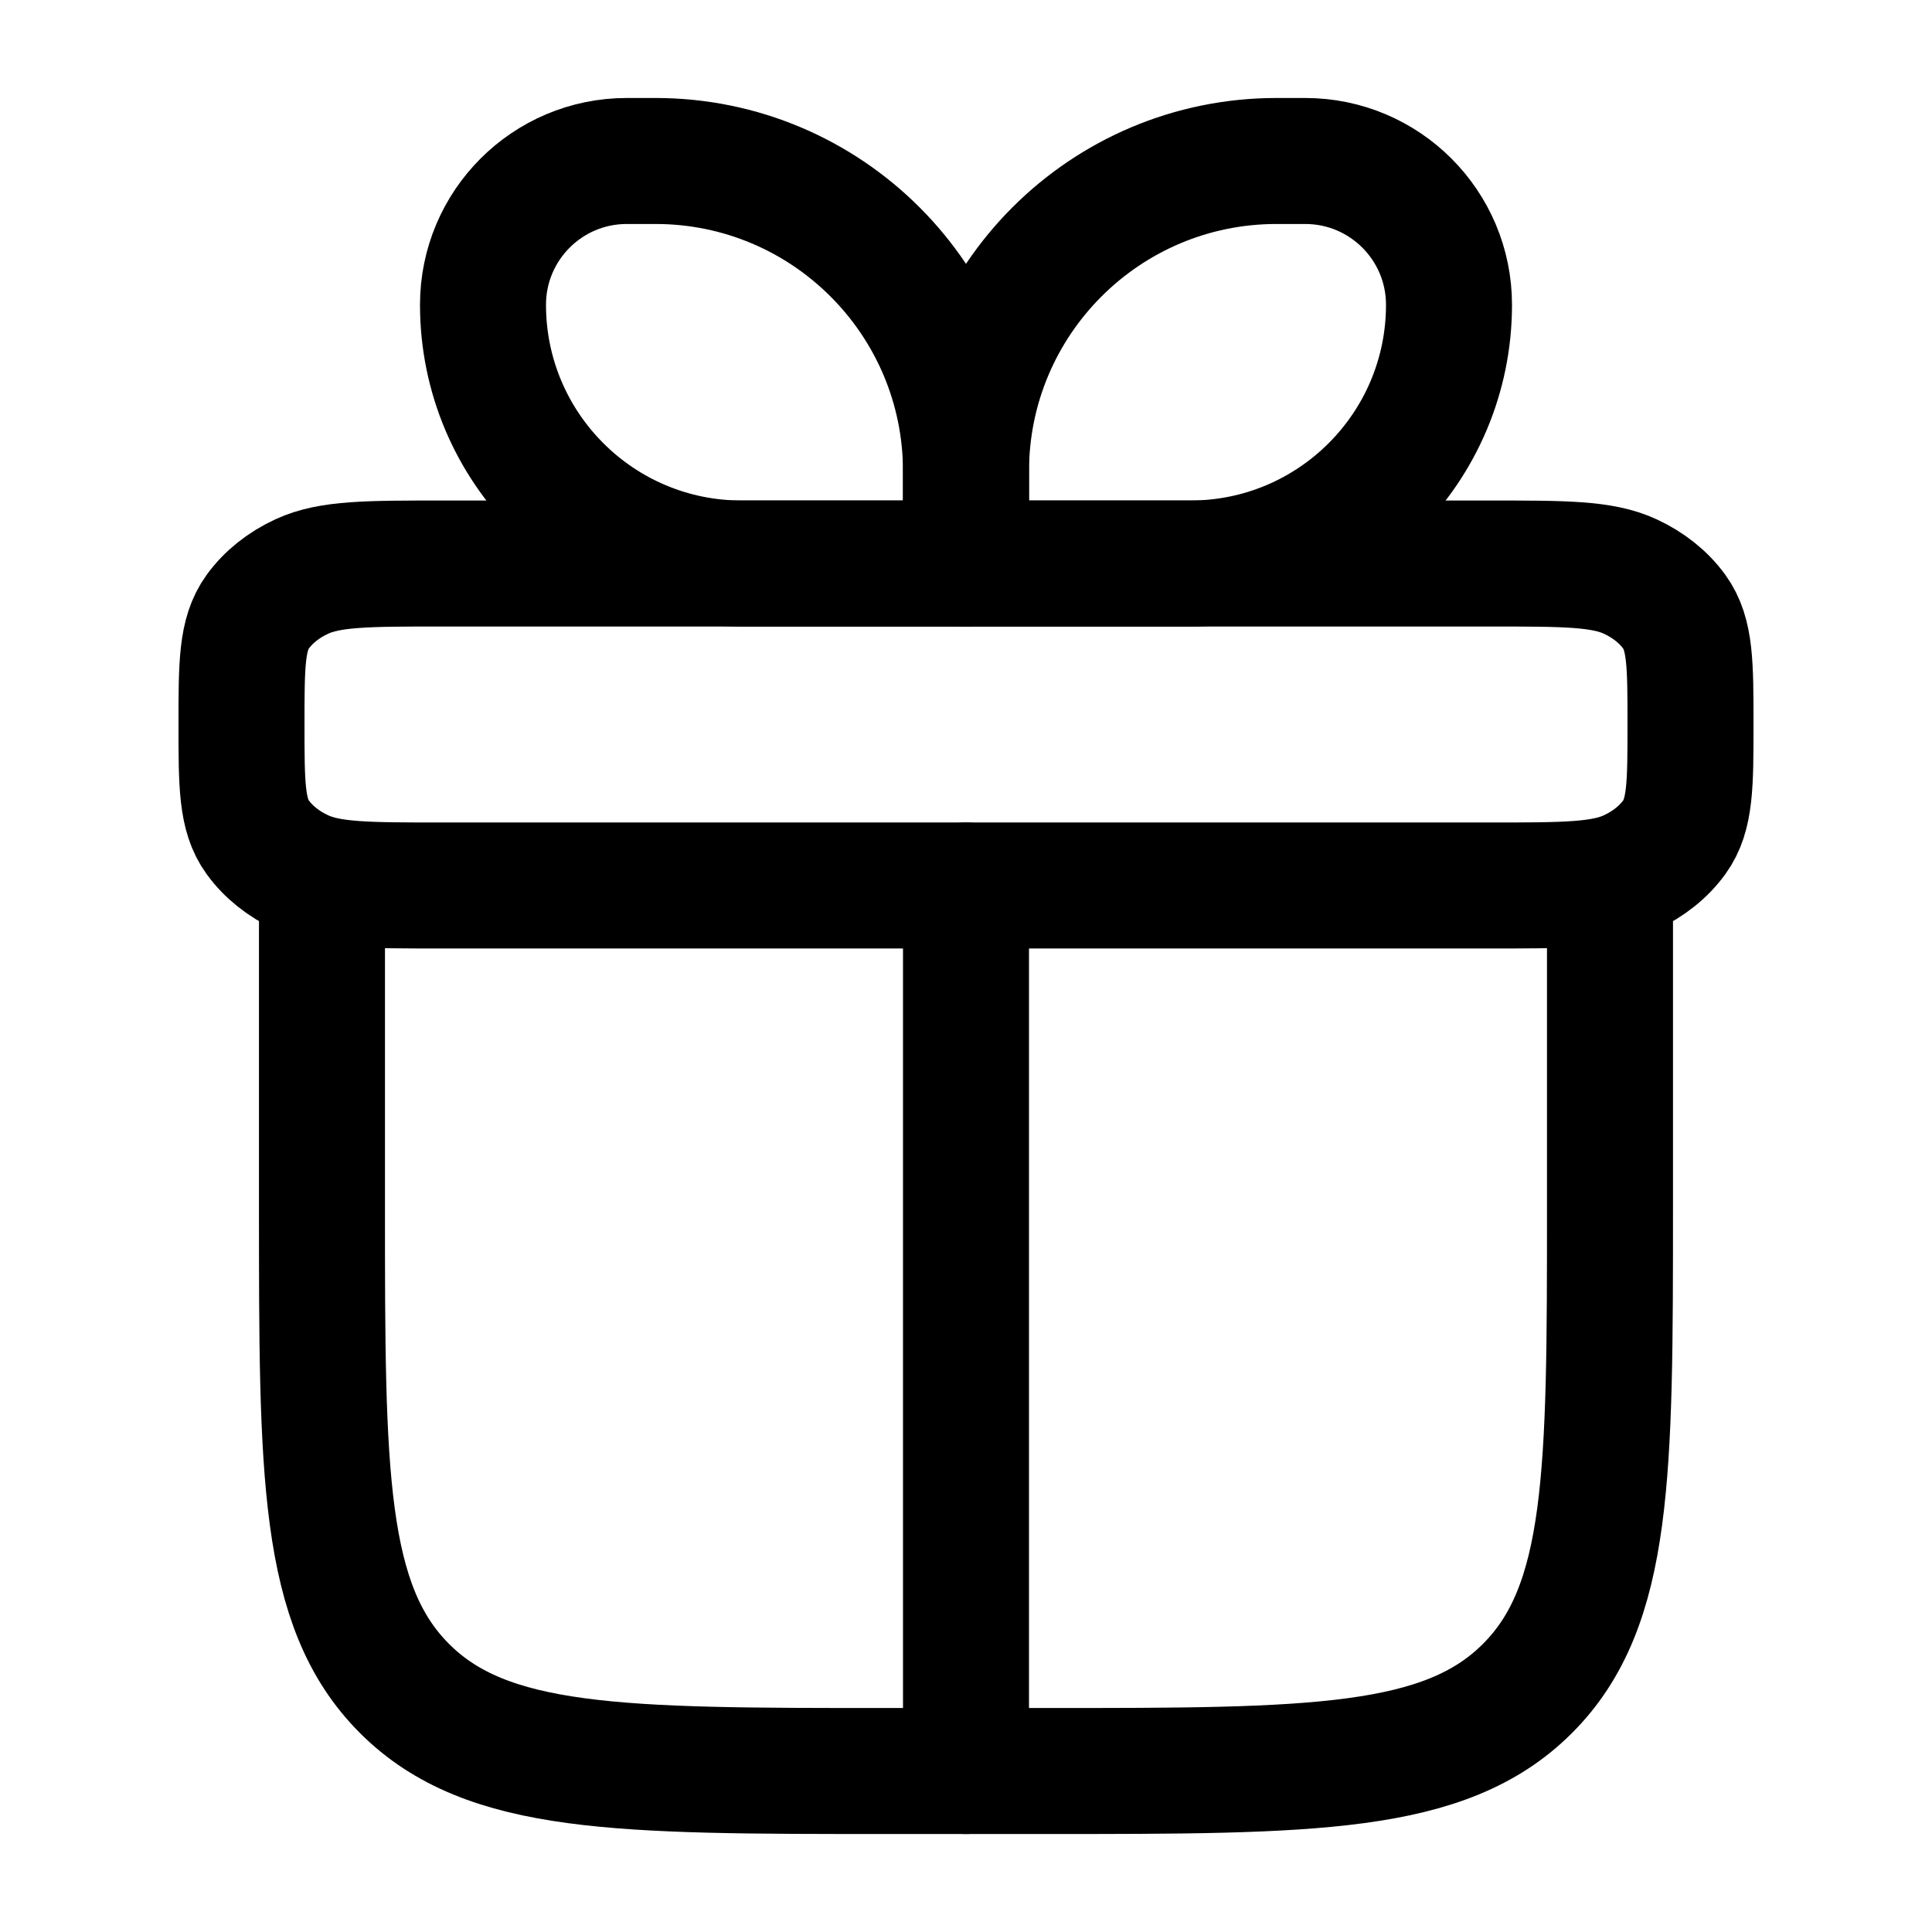
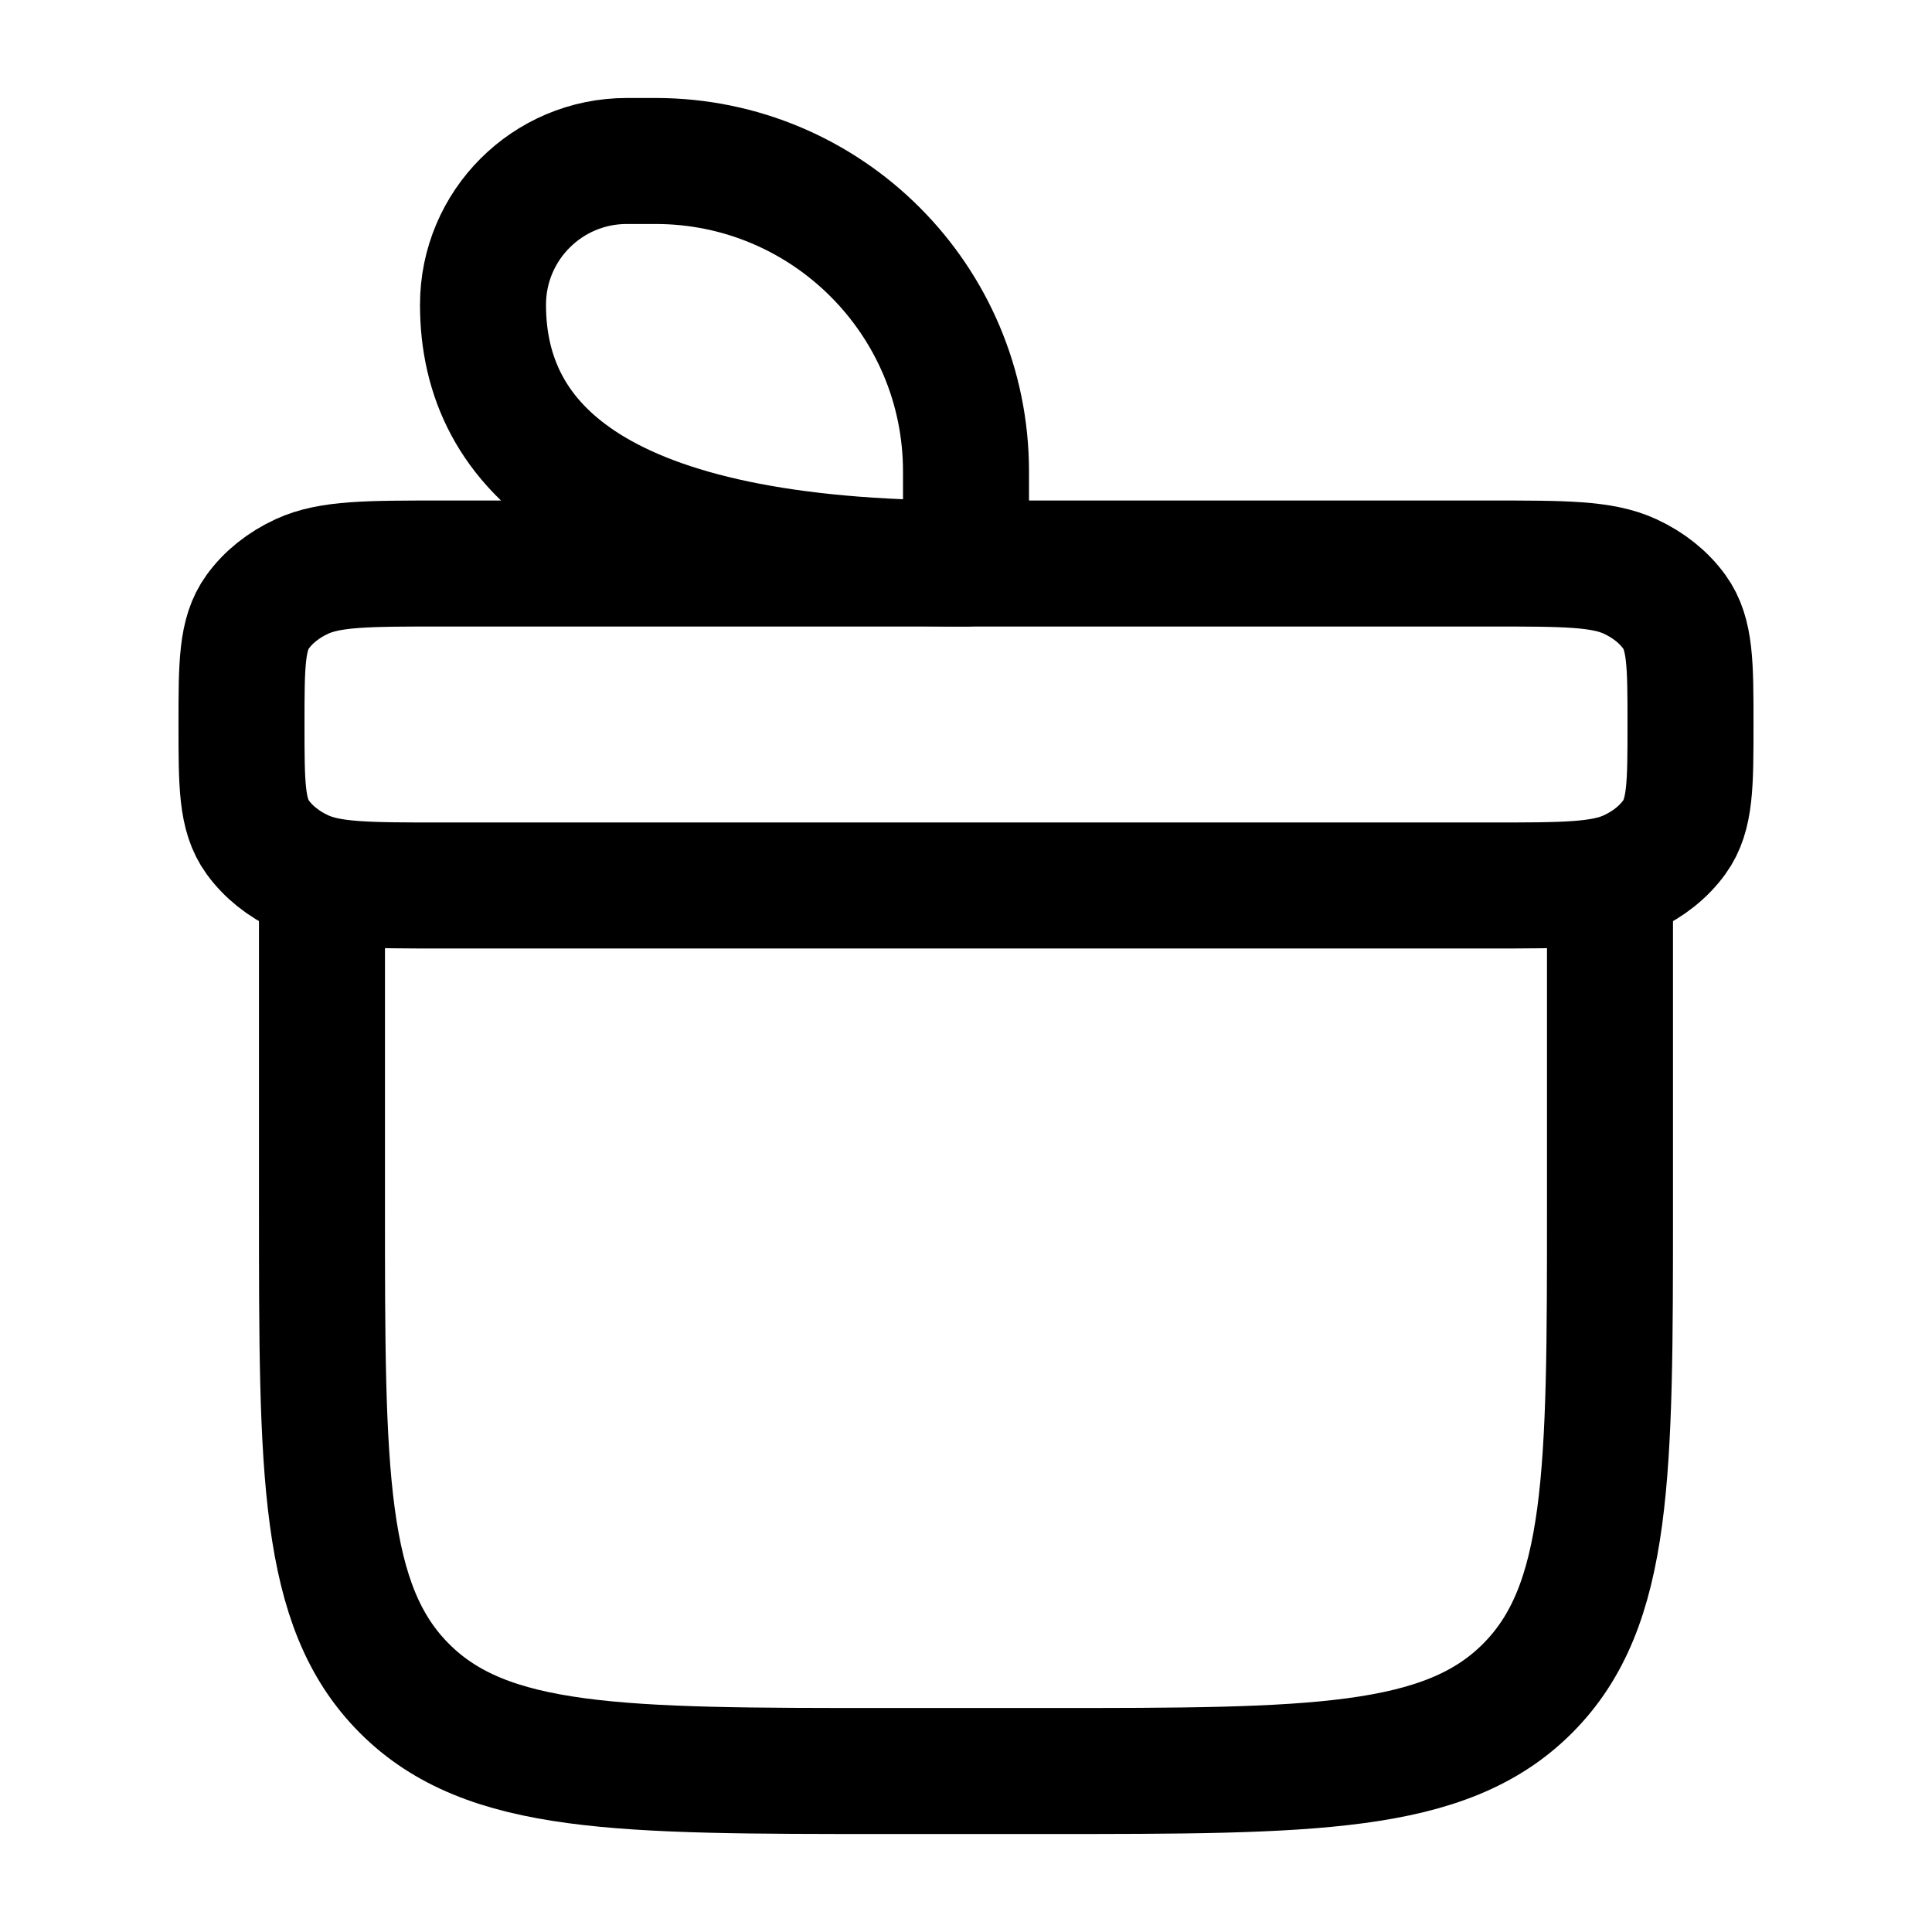
<svg xmlns="http://www.w3.org/2000/svg" width="46" height="46" viewBox="0 0 46 46" fill="none">
  <path d="M7.666 21.083V28.75C7.666 35.075 7.666 38.237 9.631 40.202C11.596 42.167 14.758 42.167 21.083 42.167H24.916C31.241 42.167 34.403 42.167 36.368 40.202C38.333 38.237 38.333 35.075 38.333 28.75V21.083" stroke="black" stroke-width="3" stroke-linecap="round" stroke-linejoin="round" />
  <path d="M5.75 17.25C5.75 15.817 5.75 15.101 6.135 14.567C6.388 14.217 6.75 13.927 7.188 13.725C7.855 13.417 8.75 13.417 10.542 13.417H35.458C37.25 13.417 38.145 13.417 38.812 13.725C39.25 13.927 39.612 14.217 39.865 14.567C40.25 15.101 40.25 15.817 40.25 17.25C40.25 18.683 40.25 19.4 39.865 19.933C39.612 20.283 39.25 20.573 38.812 20.775C38.145 21.083 37.25 21.083 35.458 21.083H10.542C8.75 21.083 7.855 21.083 7.188 20.775C6.75 20.573 6.388 20.283 6.135 19.933C5.75 19.4 5.75 18.683 5.75 17.25Z" stroke="black" stroke-width="3" stroke-linejoin="round" />
-   <path d="M11.5 7.256C11.5 5.366 13.032 3.833 14.923 3.833H15.607C19.69 3.833 23 7.143 23 11.226V13.417H17.661C14.258 13.417 11.5 10.659 11.5 7.256Z" stroke="black" stroke-width="3" stroke-linejoin="round" />
-   <path d="M34.5 7.256C34.5 5.366 32.968 3.833 31.077 3.833H30.393C26.31 3.833 23 7.143 23 11.226V13.417H28.339C31.742 13.417 34.5 10.659 34.5 7.256Z" stroke="black" stroke-width="3" stroke-linejoin="round" />
-   <path d="M23 21.083L23 42.167" stroke="black" stroke-width="3" stroke-linecap="round" stroke-linejoin="round" />
+   <path d="M11.5 7.256C11.5 5.366 13.032 3.833 14.923 3.833H15.607C19.69 3.833 23 7.143 23 11.226V13.417C14.258 13.417 11.5 10.659 11.5 7.256Z" stroke="black" stroke-width="3" stroke-linejoin="round" />
</svg>